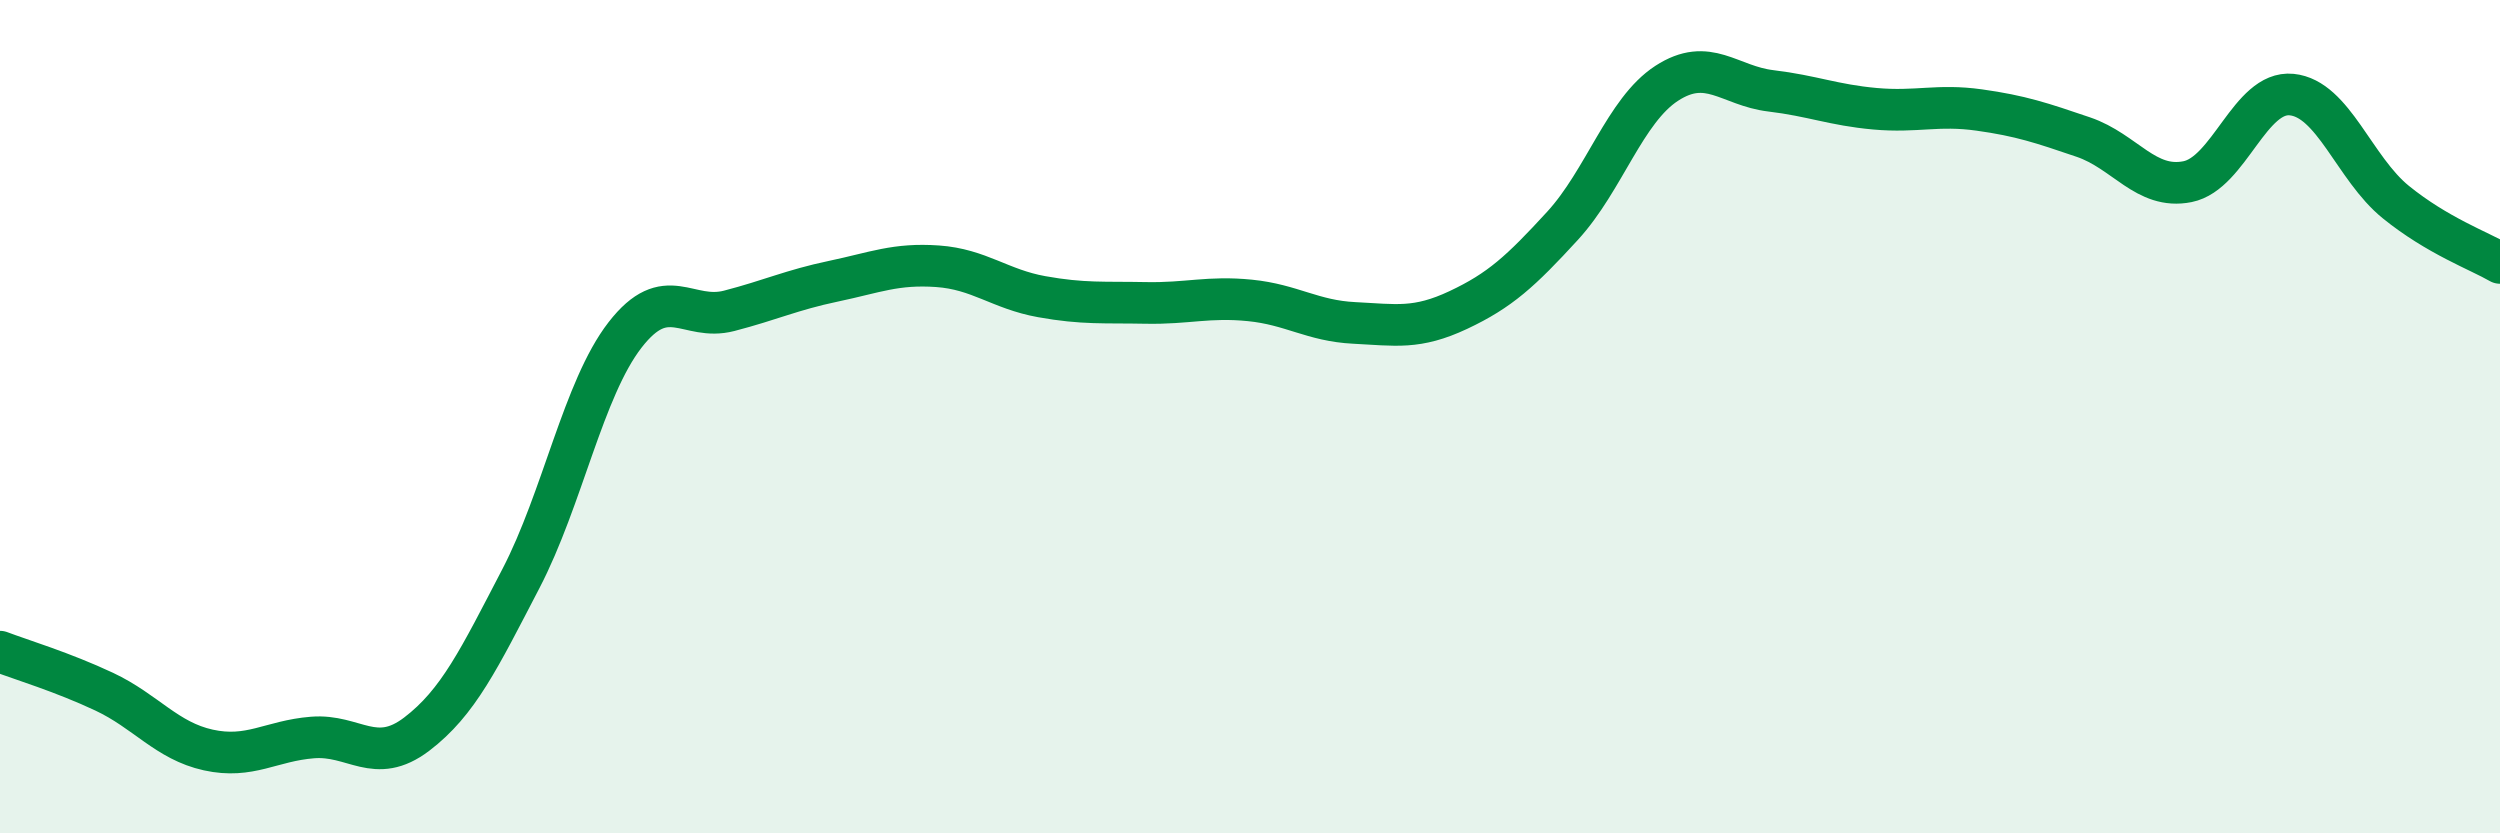
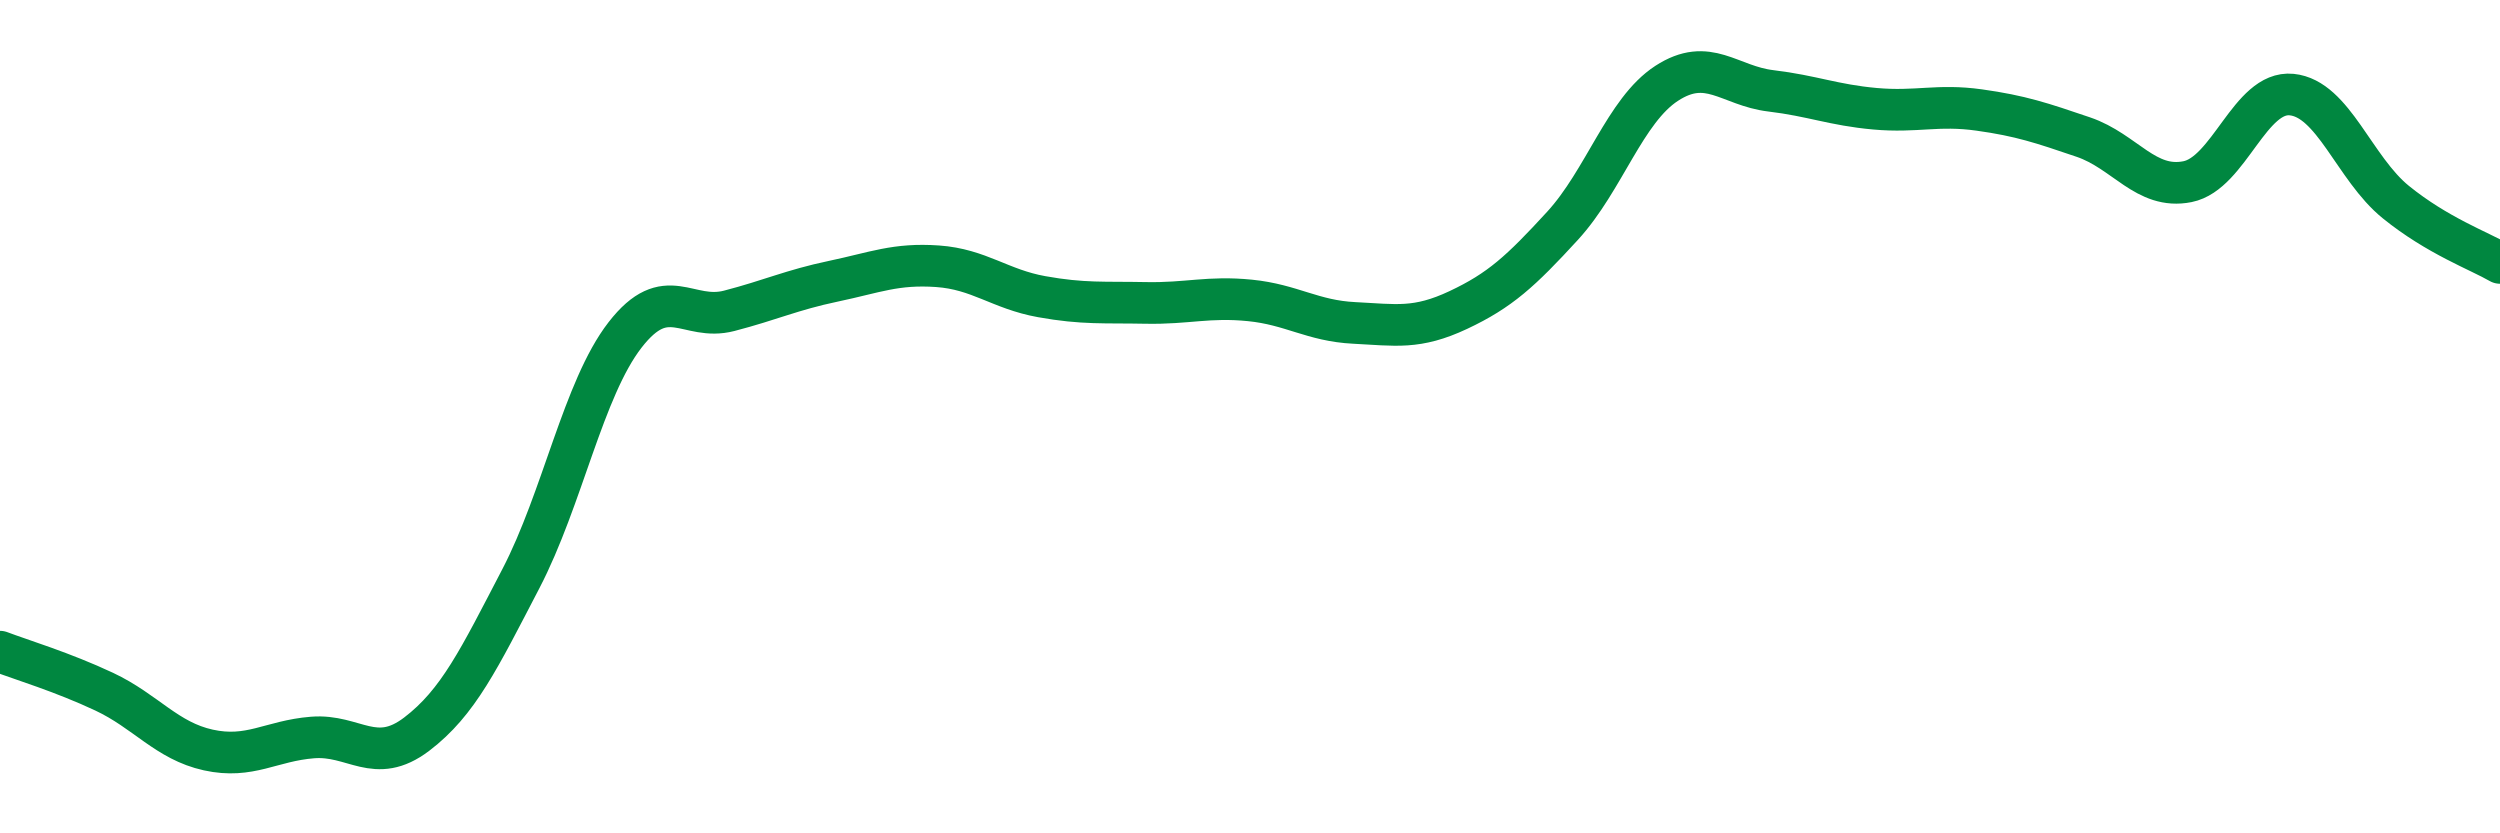
<svg xmlns="http://www.w3.org/2000/svg" width="60" height="20" viewBox="0 0 60 20">
-   <path d="M 0,15.64 C 0.5,15.83 1.5,16.13 2.5,16.6 C 3.5,17.07 4,17.78 5,18 C 6,18.22 6.5,17.78 7.5,17.7 C 8.5,17.62 9,18.38 10,17.62 C 11,16.86 11.5,15.81 12.5,13.89 C 13.5,11.97 14,9.33 15,8.04 C 16,6.75 16.5,7.72 17.5,7.46 C 18.5,7.2 19,6.96 20,6.75 C 21,6.54 21.5,6.32 22.5,6.39 C 23.5,6.46 24,6.94 25,7.12 C 26,7.3 26.5,7.25 27.5,7.27 C 28.5,7.29 29,7.11 30,7.21 C 31,7.31 31.5,7.7 32.5,7.75 C 33.5,7.8 34,7.91 35,7.44 C 36,6.97 36.5,6.51 37.5,5.42 C 38.5,4.33 39,2.65 40,2 C 41,1.35 41.5,2.06 42.5,2.18 C 43.5,2.3 44,2.52 45,2.61 C 46,2.7 46.5,2.5 47.5,2.64 C 48.5,2.78 49,2.95 50,3.29 C 51,3.63 51.5,4.56 52.5,4.36 C 53.5,4.16 54,2.17 55,2.27 C 56,2.37 56.5,4.04 57.5,4.85 C 58.5,5.66 59.5,6.02 60,6.31L60 20L0 20Z" fill="#008740" opacity="0.1" stroke-linecap="round" stroke-linejoin="round" />
  <path d="M 0,15.64 C 0.5,15.83 1.5,16.13 2.5,16.6 C 3.5,17.07 4,17.78 5,18 C 6,18.22 6.5,17.78 7.5,17.7 C 8.5,17.62 9,18.38 10,17.62 C 11,16.86 11.5,15.81 12.5,13.89 C 13.5,11.97 14,9.33 15,8.04 C 16,6.75 16.5,7.72 17.5,7.46 C 18.5,7.2 19,6.96 20,6.75 C 21,6.54 21.5,6.32 22.5,6.39 C 23.5,6.46 24,6.94 25,7.12 C 26,7.3 26.5,7.25 27.5,7.27 C 28.5,7.29 29,7.11 30,7.21 C 31,7.31 31.5,7.7 32.5,7.75 C 33.5,7.8 34,7.91 35,7.44 C 36,6.97 36.5,6.51 37.5,5.42 C 38.5,4.33 39,2.65 40,2 C 41,1.35 41.5,2.06 42.5,2.18 C 43.5,2.3 44,2.52 45,2.61 C 46,2.7 46.5,2.5 47.5,2.64 C 48.5,2.78 49,2.95 50,3.29 C 51,3.63 51.5,4.56 52.5,4.36 C 53.5,4.16 54,2.17 55,2.27 C 56,2.37 56.5,4.04 57.5,4.85 C 58.5,5.66 59.5,6.02 60,6.31" stroke="#008740" stroke-width="1" fill="none" stroke-linecap="round" stroke-linejoin="round" />
</svg>